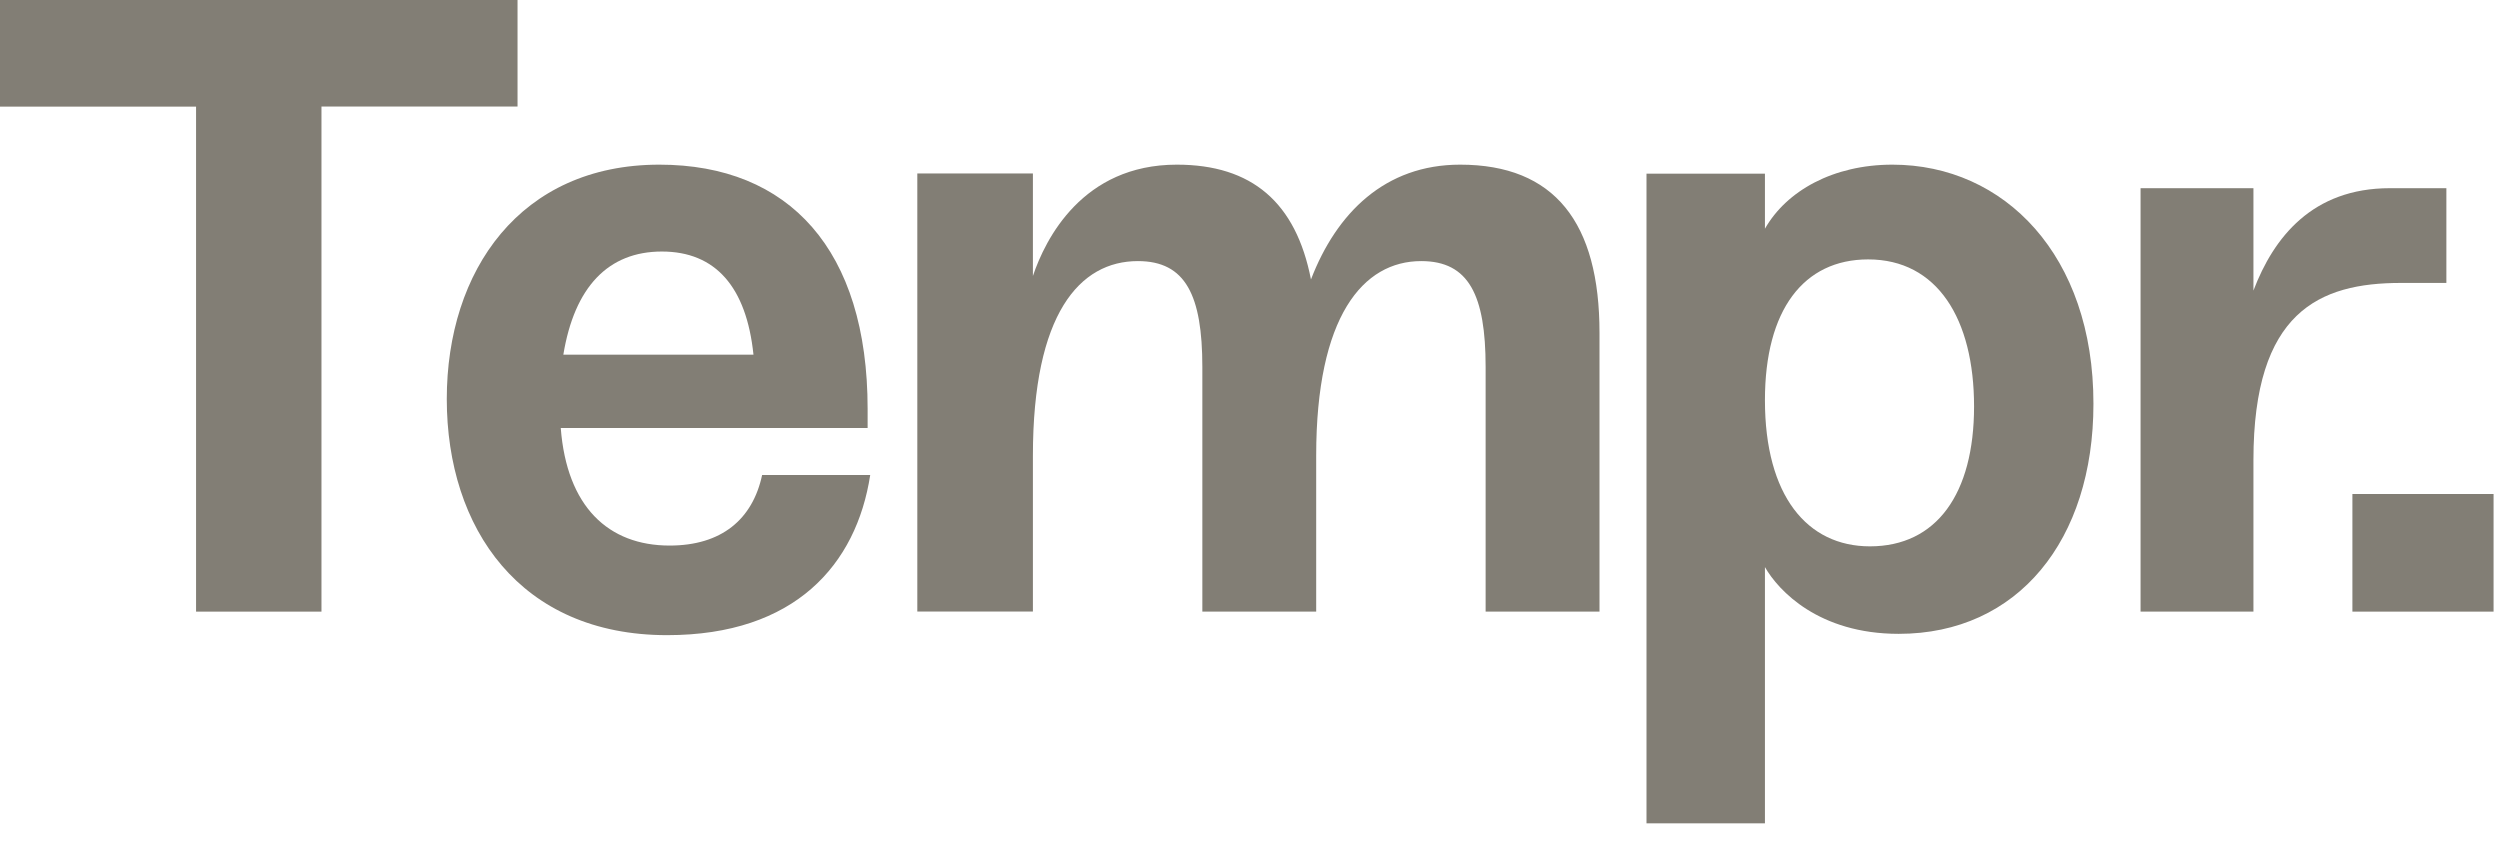
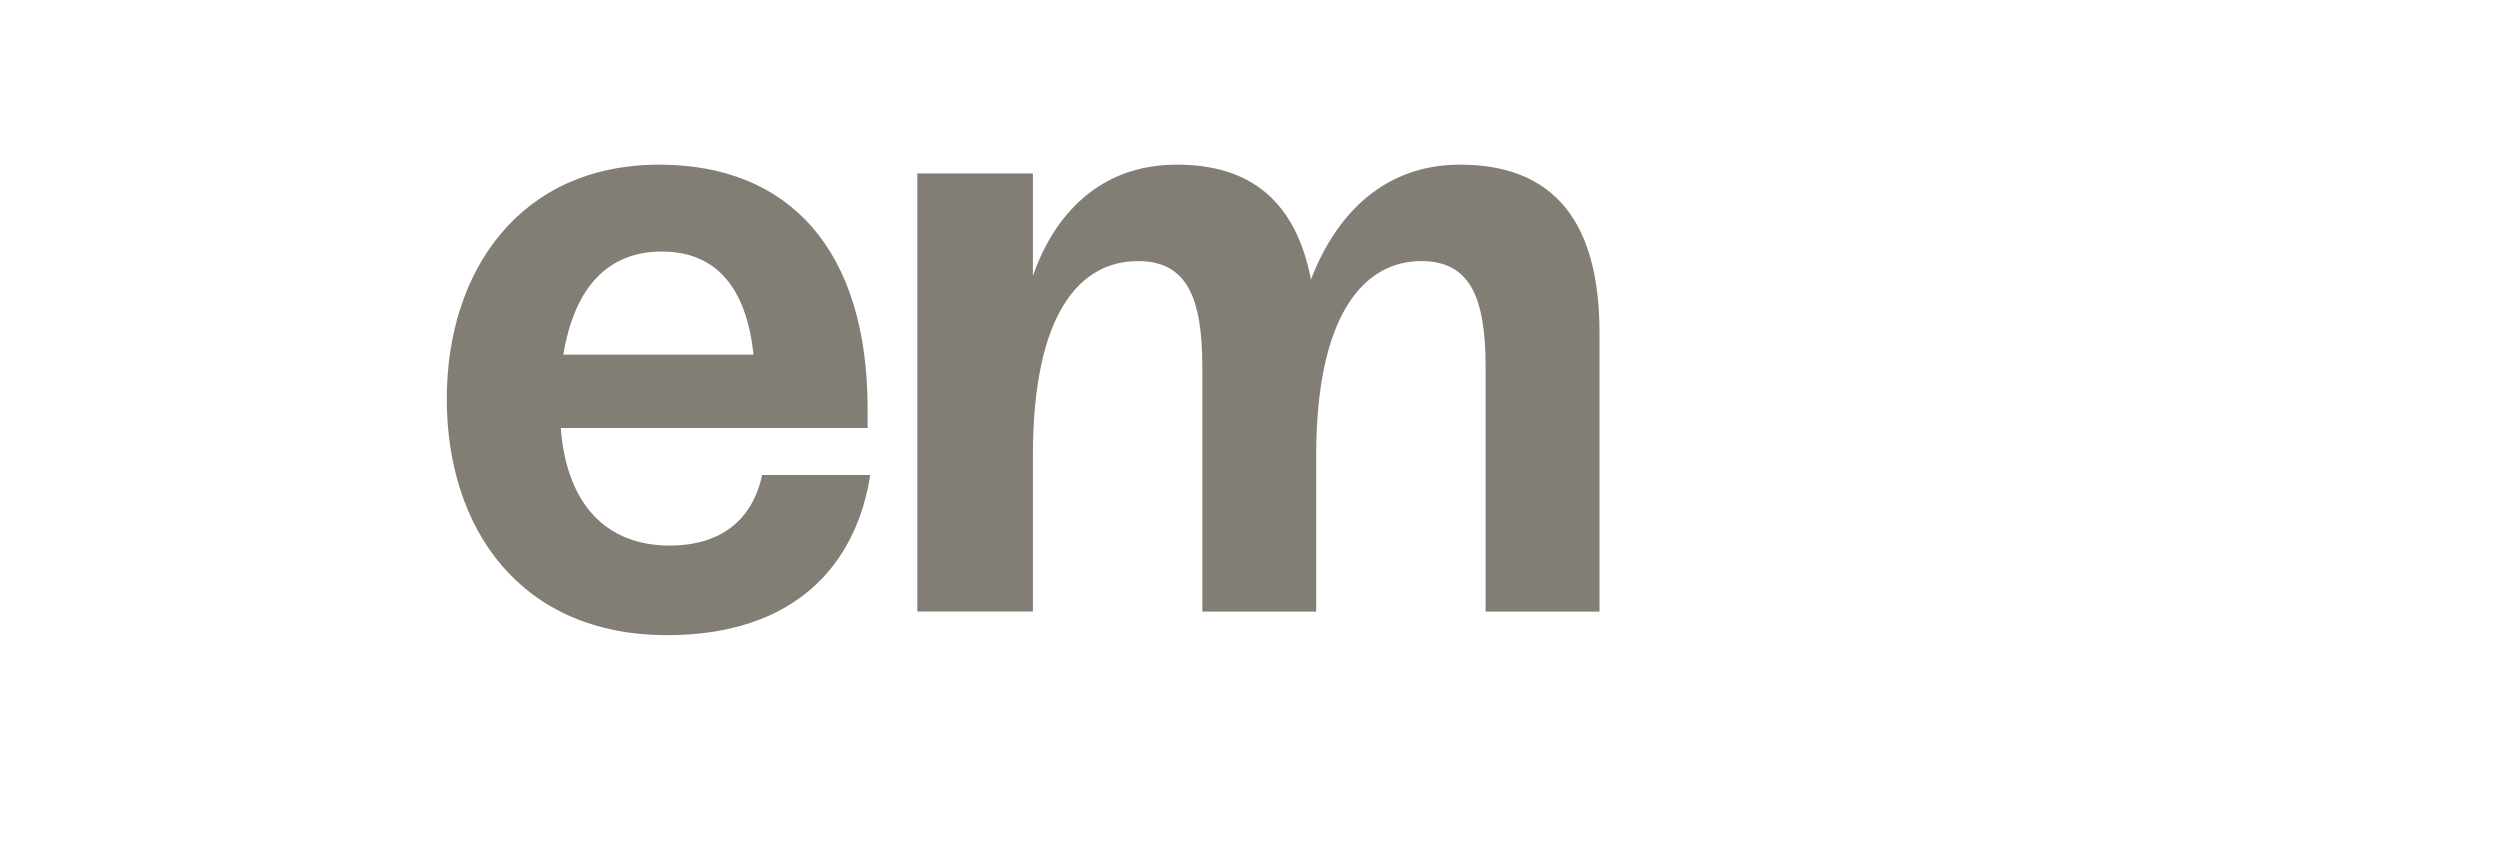
<svg xmlns="http://www.w3.org/2000/svg" width="80" height="27" viewBox="0 0 80 27" fill="none">
-   <path d="M16.561 0H0V3.412H6.274V19.572H10.287V3.409H16.561V0Z" fill="#827E75" />
  <path d="M24.388 15.2C24.084 16.619 23.088 17.458 21.428 17.458C19.465 17.458 18.138 16.213 17.944 13.695H27.764V13.086C27.764 7.991 25.248 5.269 21.099 5.269C16.647 5.269 14.297 8.657 14.297 12.768C14.297 16.908 16.647 20.325 21.348 20.325C25.441 20.325 27.405 18.066 27.847 15.2H24.388ZM21.18 8.049C22.893 8.049 23.885 9.178 24.111 11.349H18.027C18.384 9.178 19.466 8.049 21.18 8.049Z" fill="#827E75" />
  <path d="M46.723 5.269C44.323 5.269 42.77 6.811 41.951 8.943C41.47 6.475 40.058 5.269 37.658 5.269C34.637 5.269 33.45 7.652 33.053 8.831V5.55H29.354V19.57H33.053V14.58C33.053 10.037 34.549 8.355 36.413 8.355C37.939 8.355 38.475 9.448 38.475 11.745V19.572H42.118V14.58C42.118 10.121 43.614 8.355 45.479 8.355C47.004 8.355 47.54 9.448 47.54 11.745V19.572H51.184V10.654C51.186 7.12 49.745 5.269 46.723 5.269Z" fill="#827E75" />
-   <path d="M60.557 5.269C58.661 5.269 57.168 6.107 56.478 7.319V5.558H52.688V26.347H56.478V18.147C56.909 18.902 58.202 20.283 60.757 20.283C64.577 20.283 66.99 17.28 66.99 12.924C66.995 8.182 64.146 5.269 60.557 5.269ZM59.838 17.483C57.828 17.483 56.478 15.866 56.478 12.805C56.478 9.917 57.714 8.301 59.781 8.301C61.993 8.301 63.17 10.206 63.17 13.007C63.17 15.808 61.964 17.483 59.838 17.483Z" fill="#827E75" />
-   <path d="M76.478 6.022C73.998 6.022 72.757 7.594 72.11 9.299V6.022H68.498V19.572H72.11V14.722C72.11 9.979 74.214 9.054 76.829 9.054H78.284V6.022H76.478Z" fill="#827E75" />
-   <path d="M75.277 19.572H79.794V15.808H75.277V19.572Z" fill="#827E75" />
</svg>